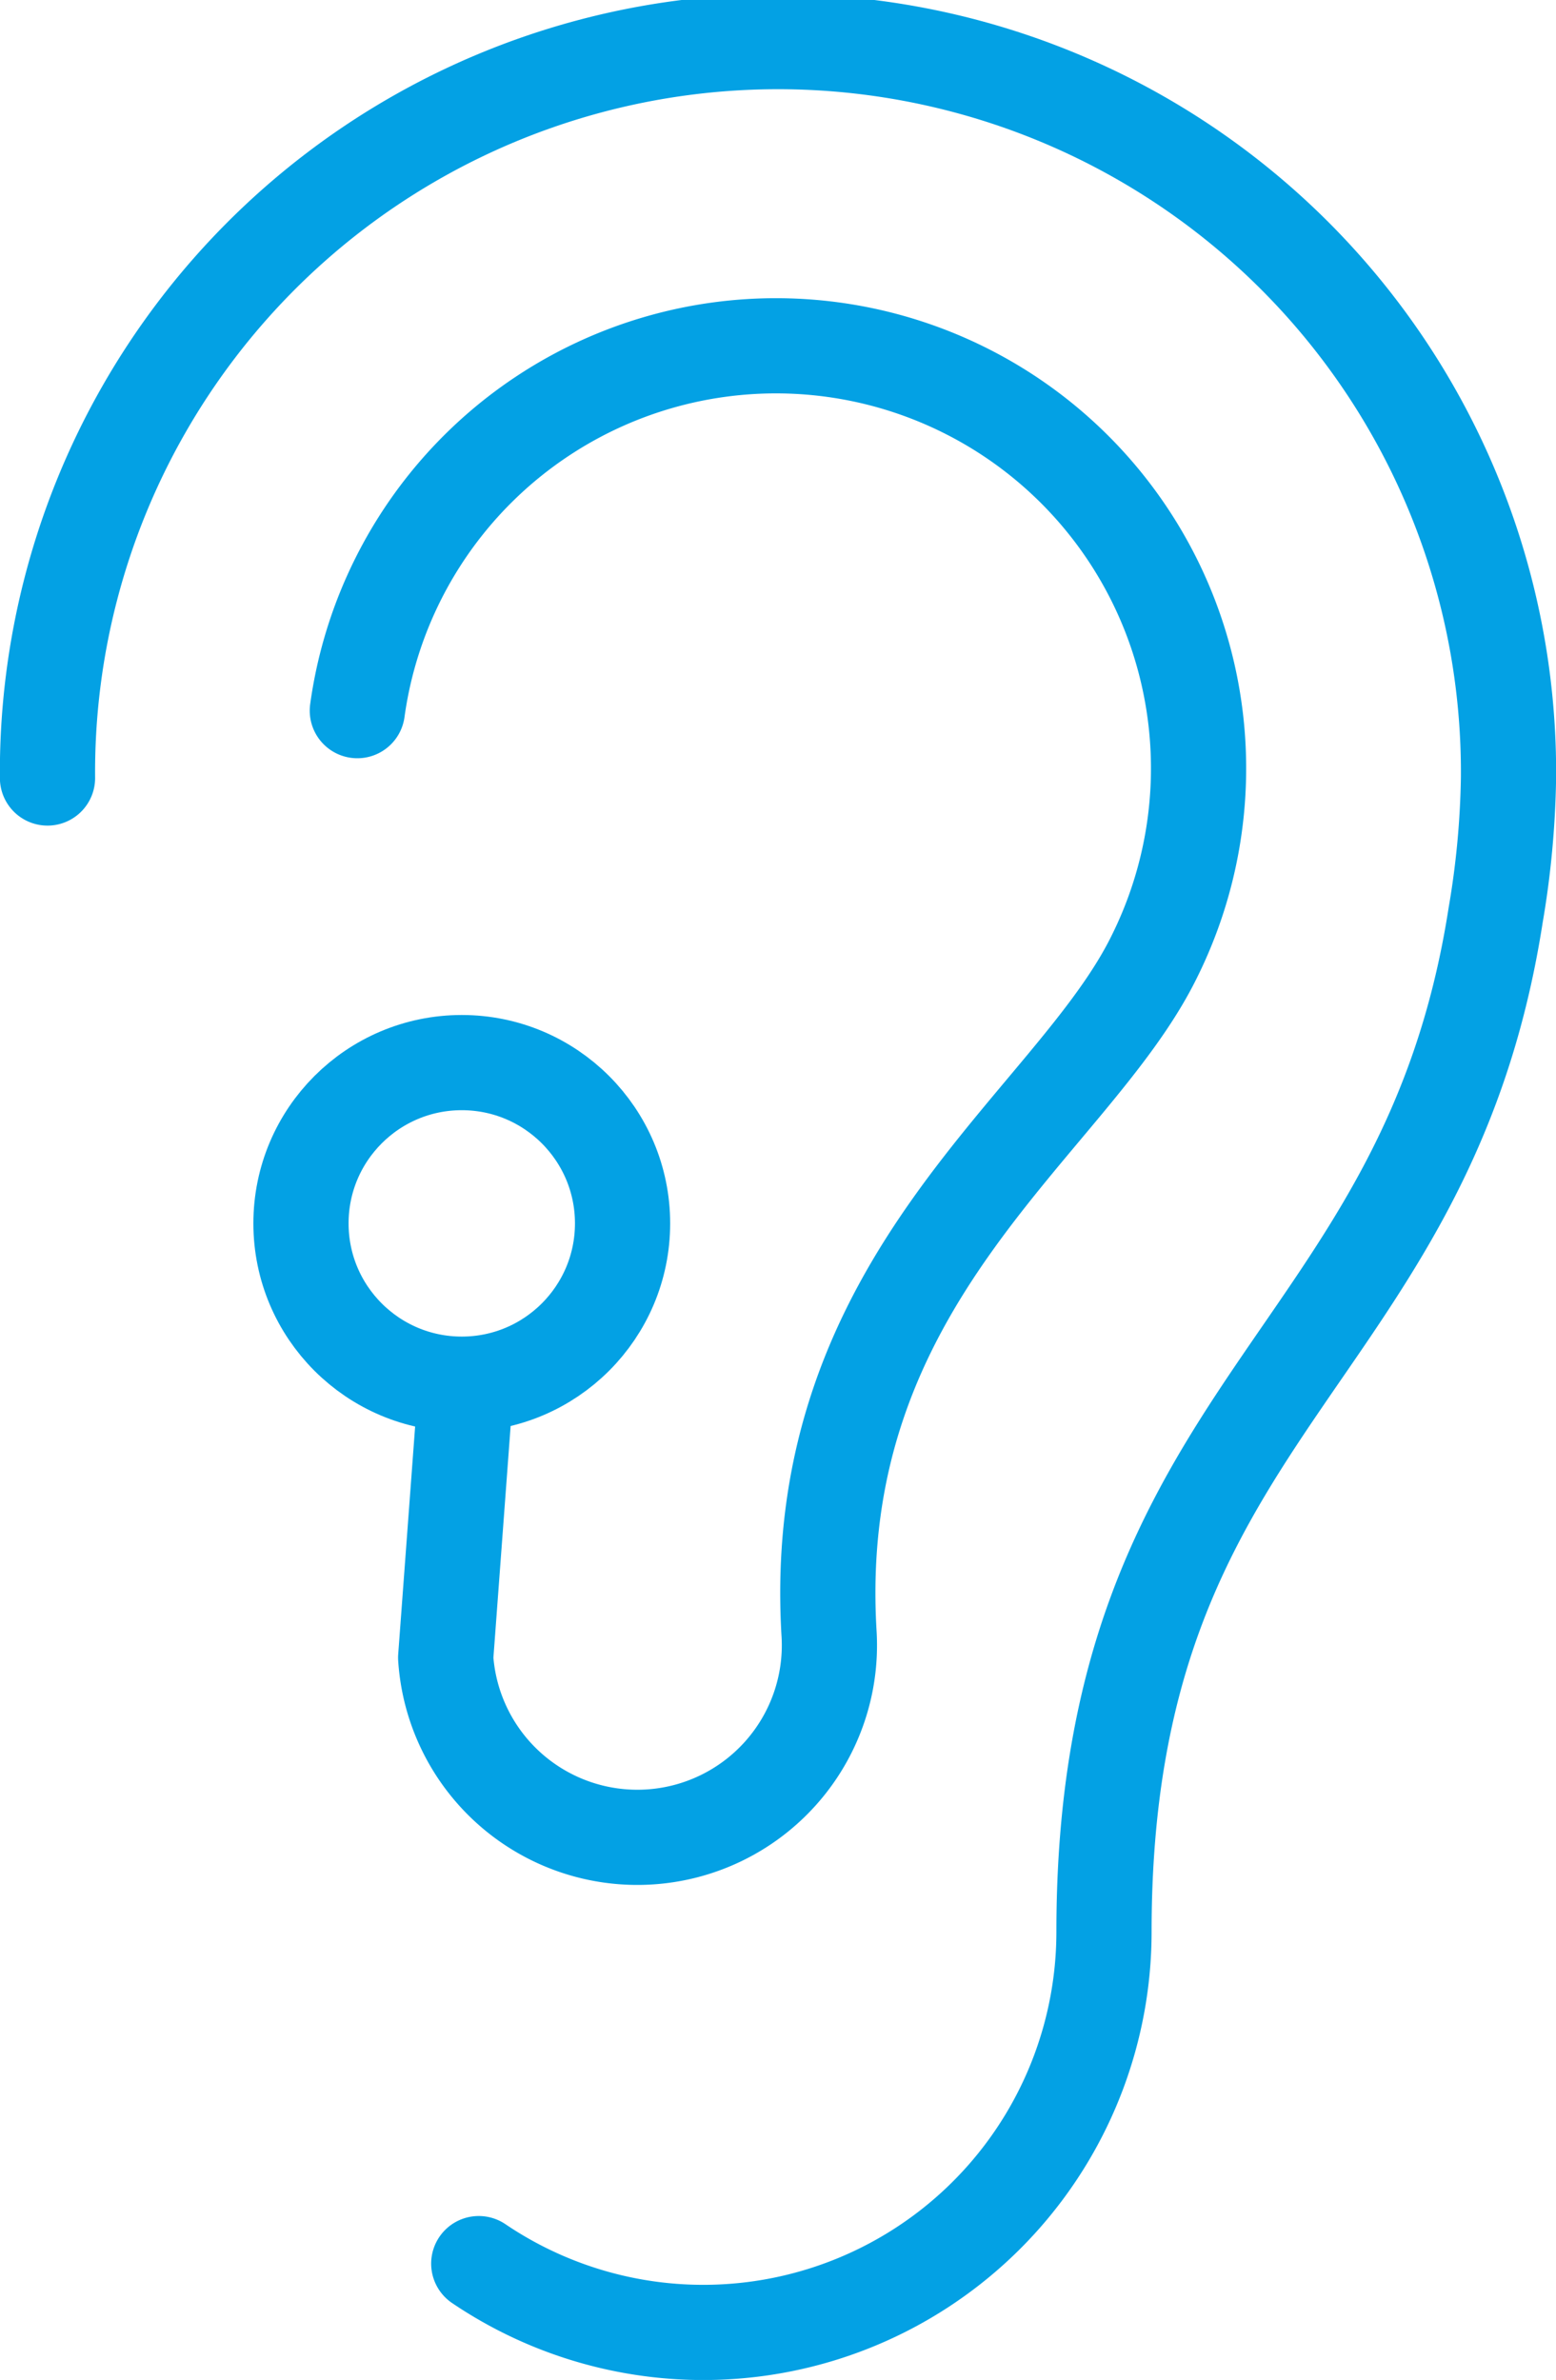
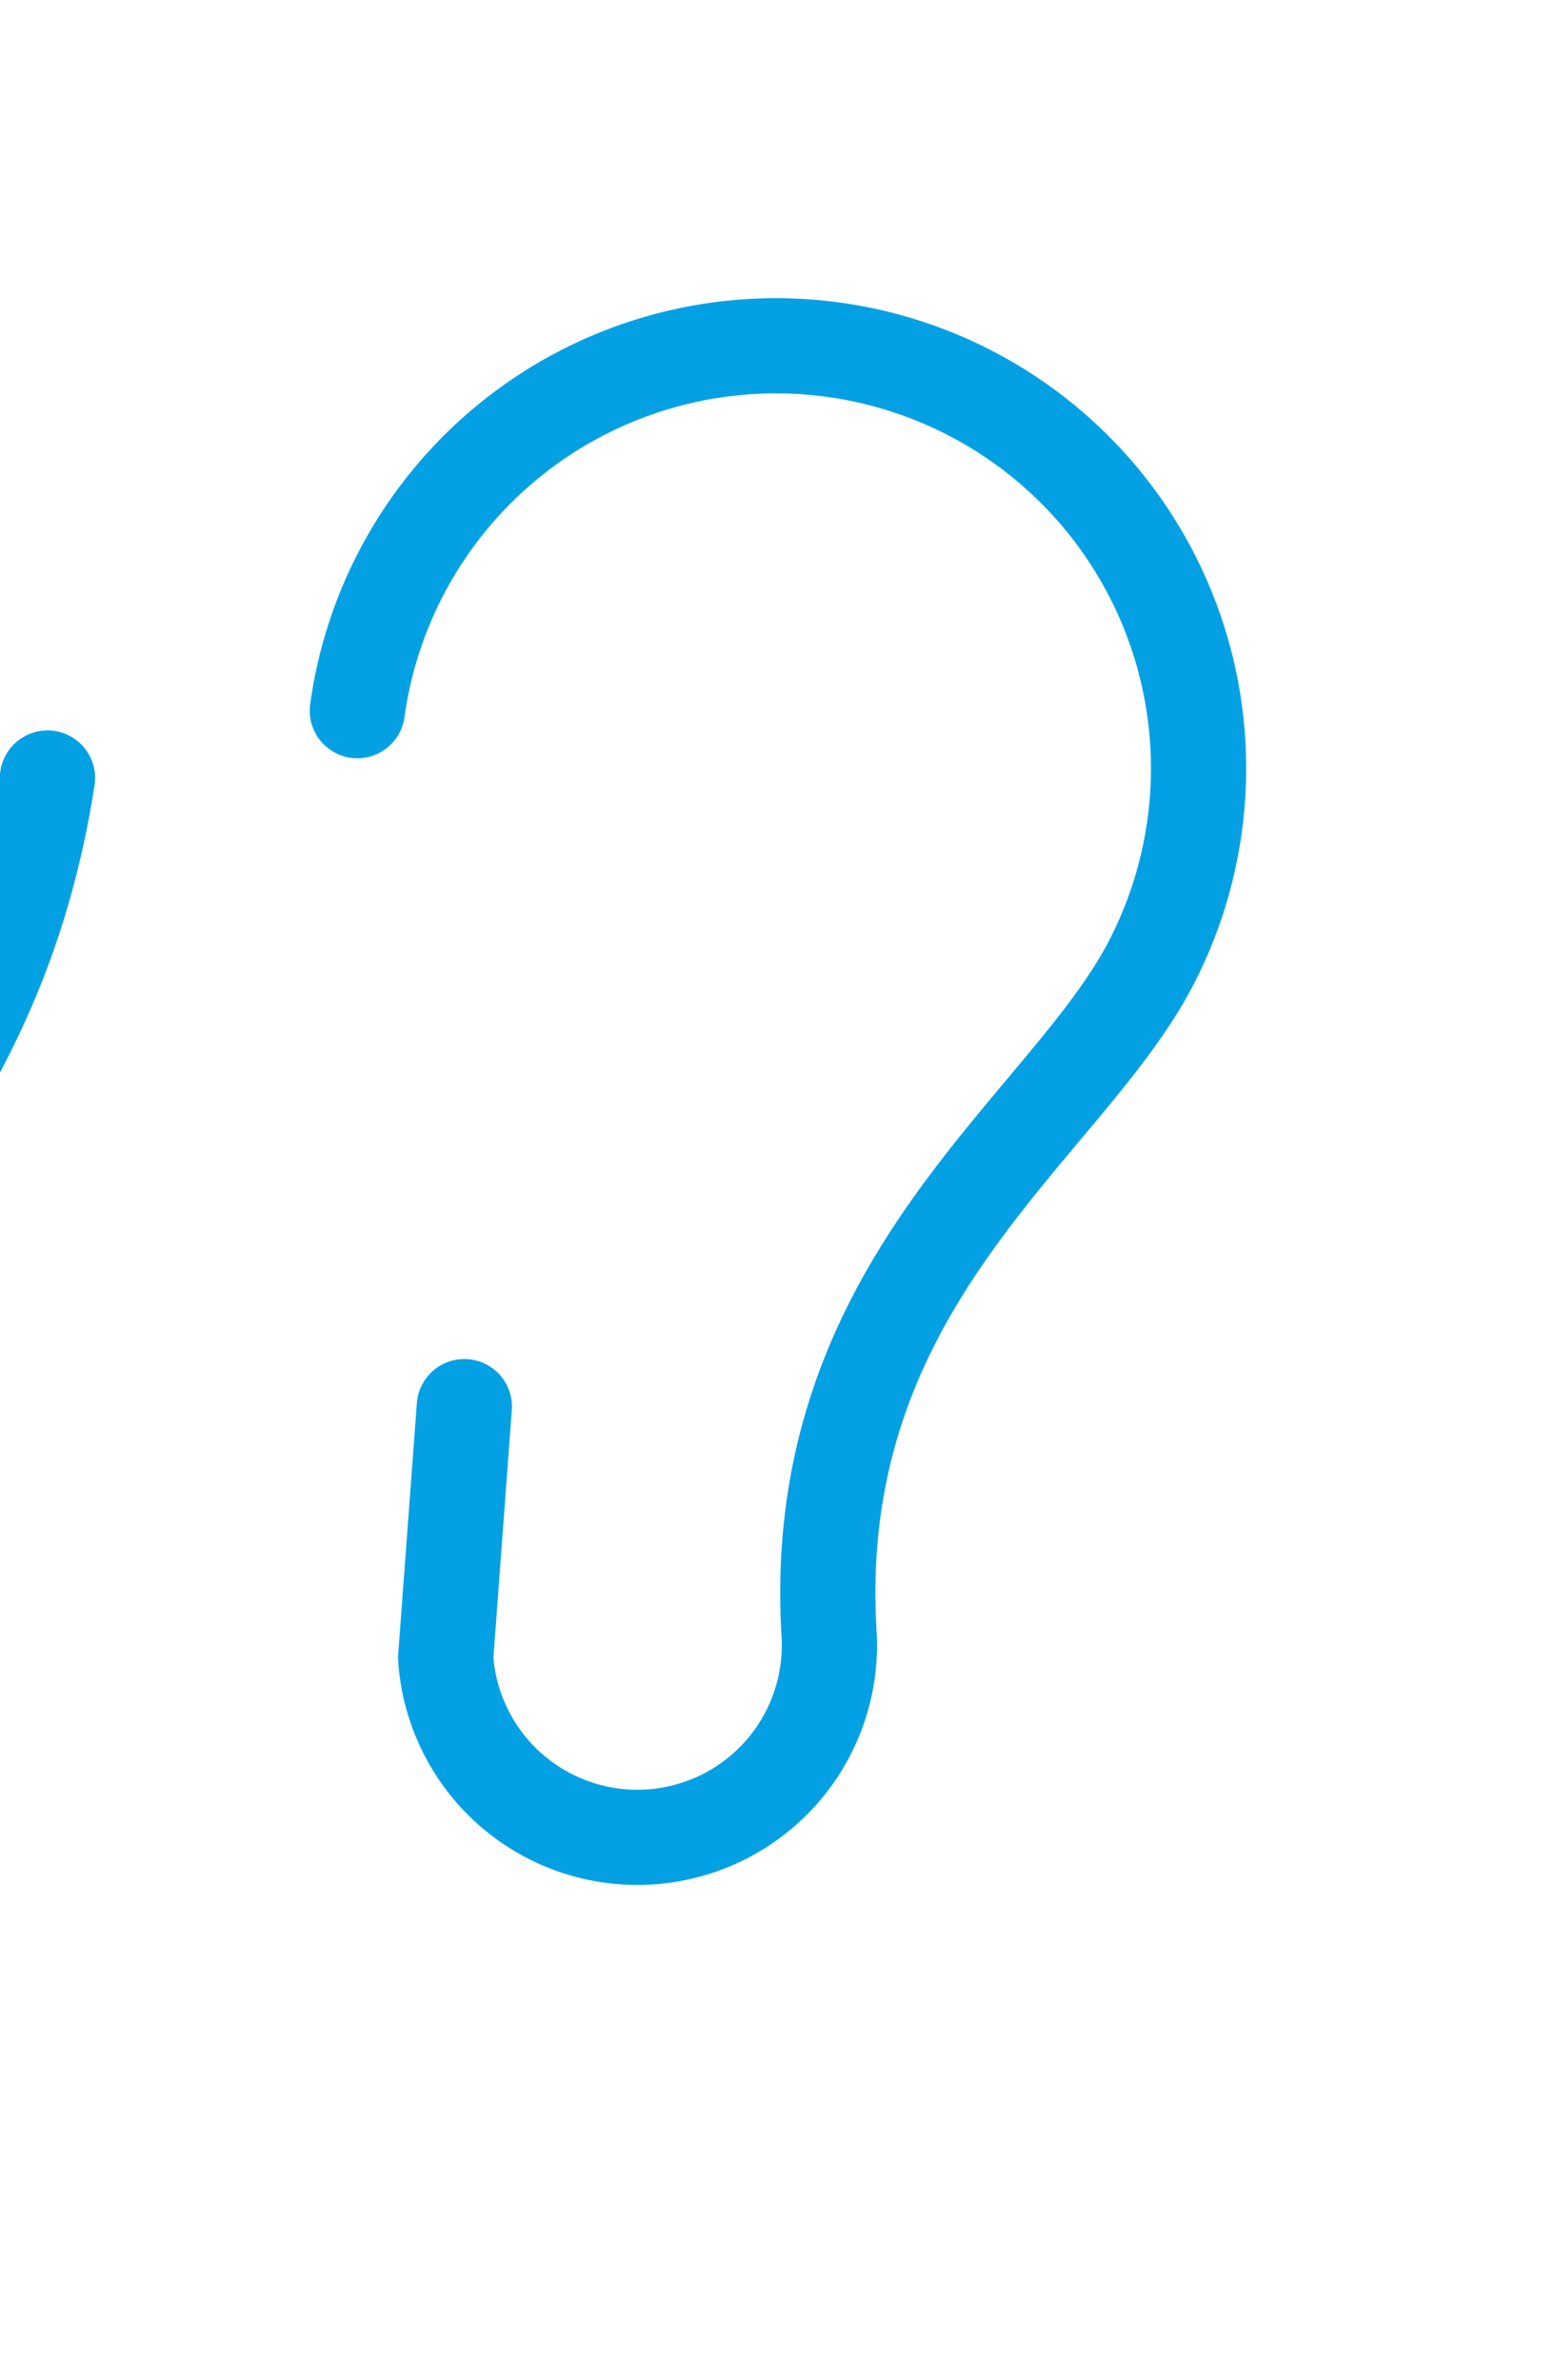
<svg xmlns="http://www.w3.org/2000/svg" width="32.689" height="50" viewBox="0 0 32.689 50">
  <defs>
    <clipPath id="a">
      <rect width="32.689" height="50" fill="none" stroke="#03a1e4" stroke-width="2" />
    </clipPath>
  </defs>
  <g clip-path="url(#a)">
-     <path d="M8.984,24.331a15.347,15.347,0,1,1,30.693,0,18.691,18.691,0,0,1-.27,2.882c-1.47,9.454-8.228,10.252-8.228,21.358a8.418,8.418,0,0,1-13.135,6.971" transform="translate(-7.986 -7.986)" fill="none" stroke="#03a1e4" stroke-linecap="round" stroke-linejoin="round" stroke-width="2" />
+     <path d="M8.984,24.331c-1.47,9.454-8.228,10.252-8.228,21.358a8.418,8.418,0,0,1-13.135,6.971" transform="translate(-7.986 -7.986)" fill="none" stroke="#03a1e4" stroke-linecap="round" stroke-linejoin="round" stroke-width="2" />
    <path d="M67.6,72.934A8.878,8.878,0,1,1,84.344,78.1c-1.738,3.545-7.291,6.727-6.833,14.238a4.035,4.035,0,0,1-8.055.491l.392-5.273" transform="translate(-60.093 -58.004)" fill="none" stroke="#03a1e4" stroke-linecap="round" stroke-linejoin="round" stroke-width="2" />
-     <circle cx="3.378" cy="3.378" r="3.378" transform="translate(6.323 22.324)" fill="none" stroke="#03a1e4" stroke-linecap="round" stroke-linejoin="round" stroke-width="2" />
  </g>
</svg>